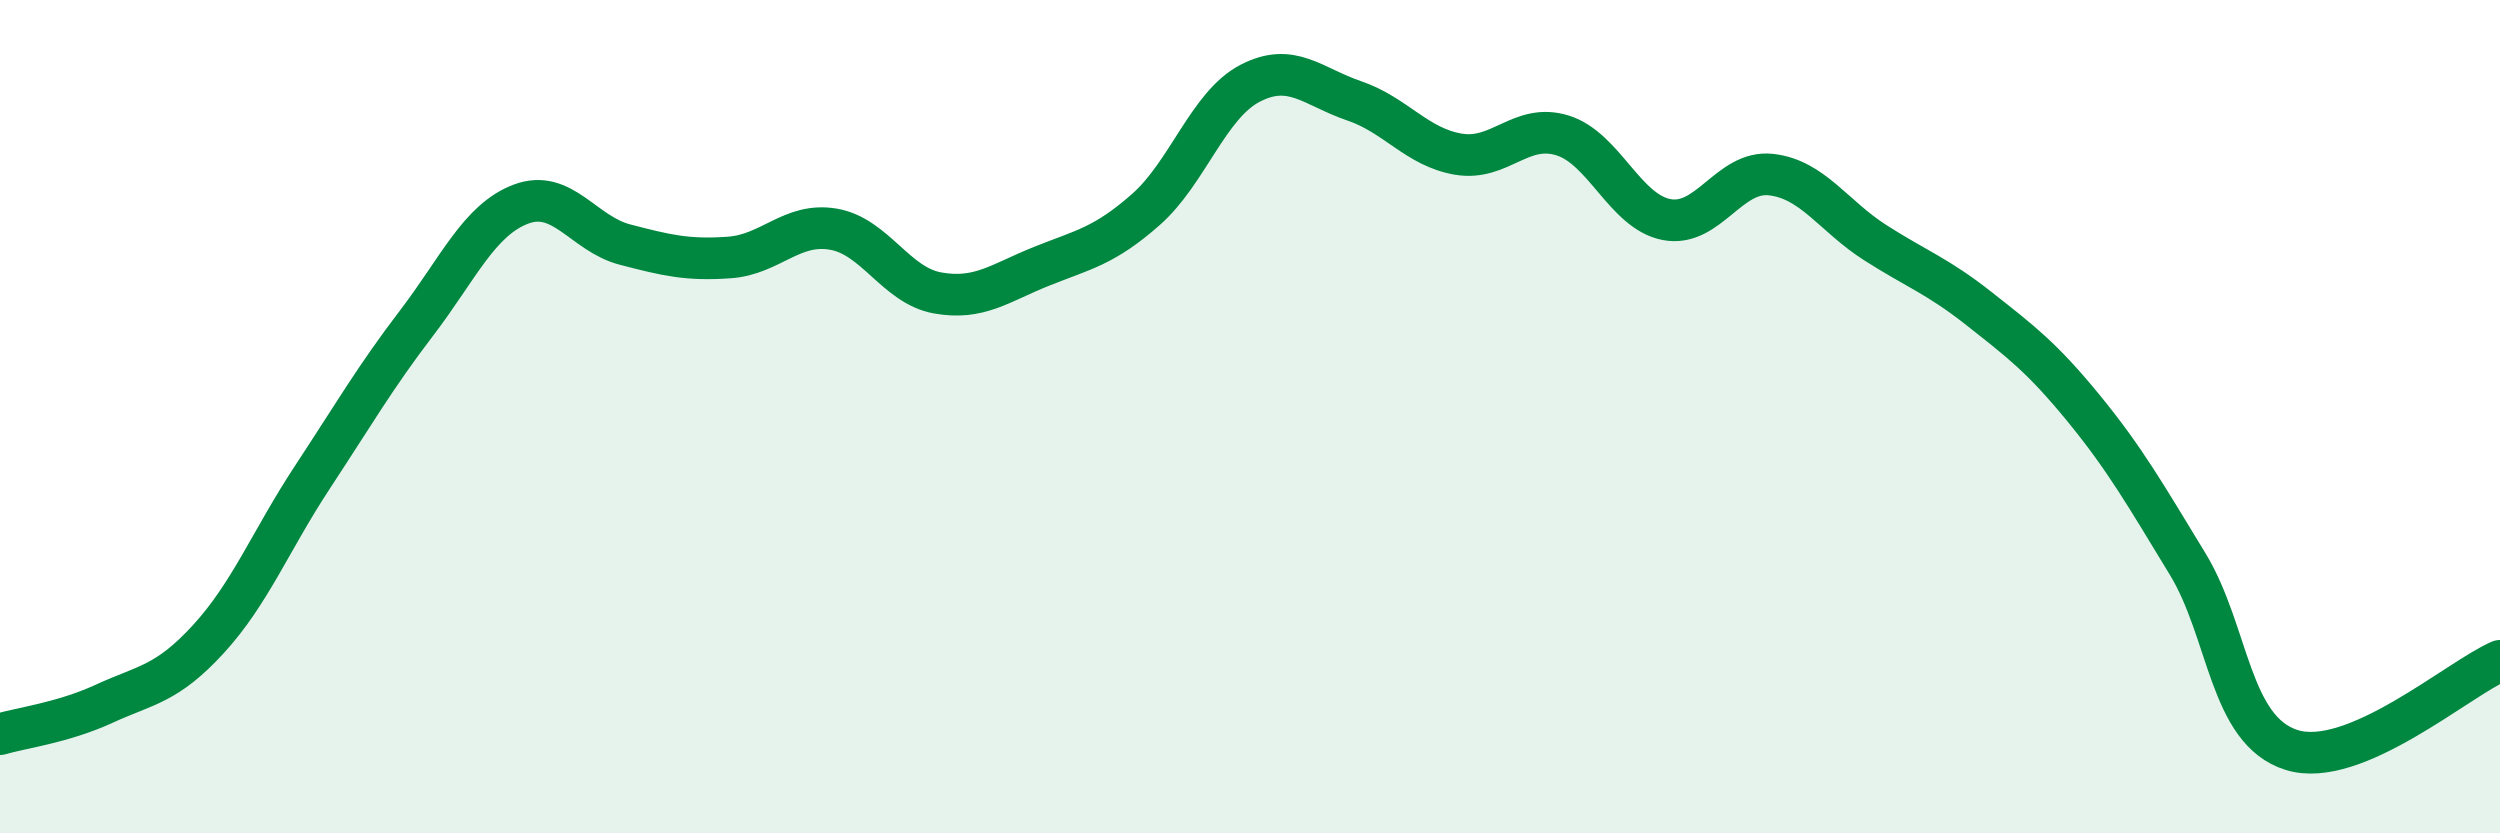
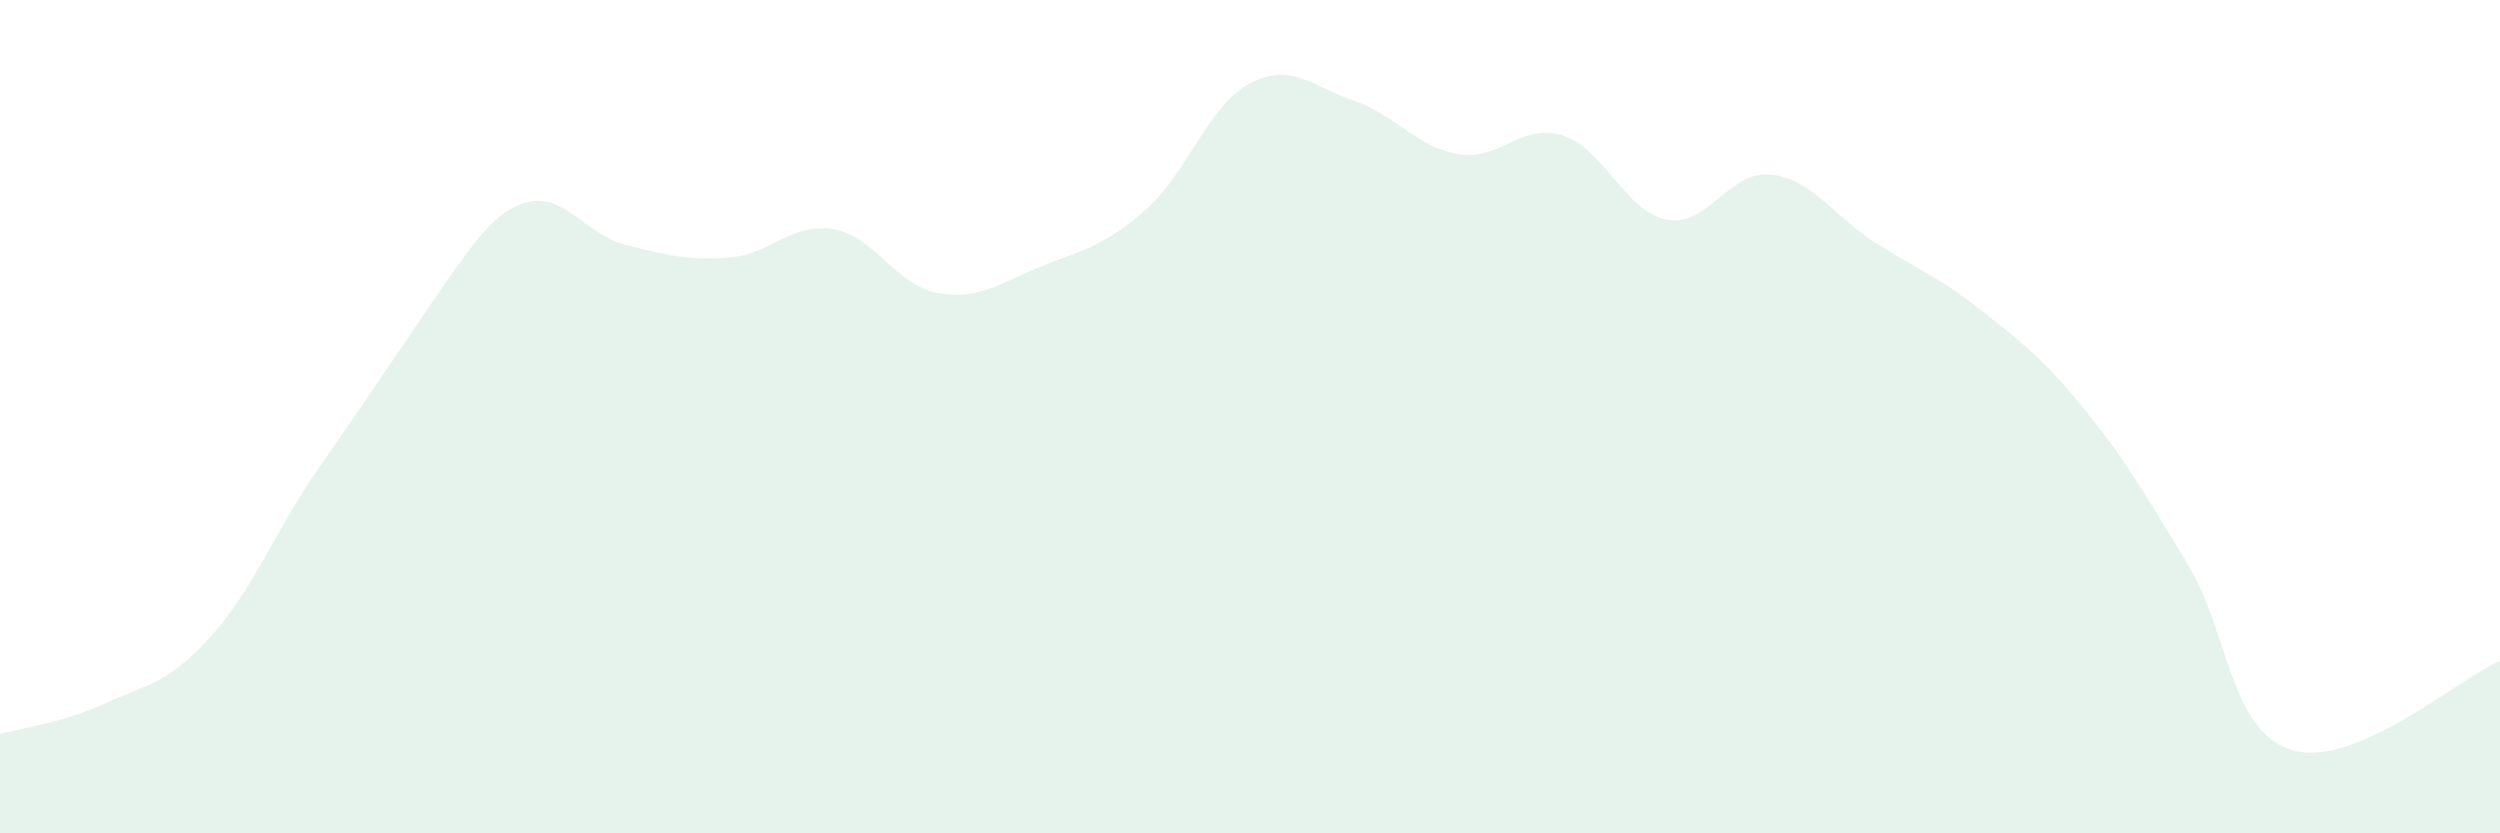
<svg xmlns="http://www.w3.org/2000/svg" width="60" height="20" viewBox="0 0 60 20">
-   <path d="M 0,17.62 C 0.5,17.47 1.5,17.35 2.5,16.89 C 3.5,16.43 4,16.43 5,15.34 C 6,14.25 6.5,12.97 7.5,11.45 C 8.5,9.93 9,9.06 10,7.75 C 11,6.44 11.5,5.28 12.5,4.9 C 13.5,4.52 14,5.61 15,5.87 C 16,6.13 16.5,6.25 17.5,6.18 C 18.5,6.11 19,5.33 20,5.5 C 21,5.67 21.5,6.85 22.5,7.03 C 23.5,7.21 24,6.79 25,6.39 C 26,5.99 26.5,5.91 27.5,5.03 C 28.5,4.15 29,2.52 30,2 C 31,1.48 31.5,2.08 32.5,2.42 C 33.5,2.76 34,3.53 35,3.7 C 36,3.87 36.5,2.94 37.5,3.25 C 38.5,3.56 39,5.08 40,5.27 C 41,5.46 41.5,4.08 42.5,4.19 C 43.5,4.3 44,5.18 45,5.82 C 46,6.46 46.5,6.62 47.5,7.41 C 48.5,8.2 49,8.57 50,9.79 C 51,11.01 51.5,11.89 52.5,13.53 C 53.5,15.17 53.5,17.53 55,18 C 56.5,18.47 59,16.29 60,15.86L60 20L0 20Z" fill="#008740" opacity="0.1" stroke-linecap="round" stroke-linejoin="round" />
-   <path d="M 0,17.62 C 0.5,17.47 1.5,17.35 2.5,16.89 C 3.5,16.43 4,16.43 5,15.34 C 6,14.25 6.5,12.97 7.5,11.45 C 8.5,9.93 9,9.06 10,7.75 C 11,6.44 11.5,5.28 12.5,4.9 C 13.5,4.52 14,5.61 15,5.87 C 16,6.13 16.5,6.25 17.5,6.18 C 18.5,6.11 19,5.33 20,5.5 C 21,5.67 21.5,6.85 22.5,7.03 C 23.5,7.21 24,6.79 25,6.39 C 26,5.99 26.5,5.91 27.5,5.03 C 28.5,4.15 29,2.52 30,2 C 31,1.48 31.5,2.08 32.5,2.42 C 33.5,2.76 34,3.53 35,3.7 C 36,3.87 36.5,2.94 37.5,3.25 C 38.5,3.56 39,5.08 40,5.27 C 41,5.46 41.5,4.08 42.5,4.19 C 43.5,4.3 44,5.18 45,5.82 C 46,6.46 46.5,6.62 47.5,7.41 C 48.5,8.2 49,8.57 50,9.79 C 51,11.01 51.5,11.89 52.5,13.53 C 53.5,15.17 53.5,17.53 55,18 C 56.5,18.47 59,16.29 60,15.86" stroke="#008740" stroke-width="1" fill="none" stroke-linecap="round" stroke-linejoin="round" />
+   <path d="M 0,17.62 C 0.5,17.47 1.5,17.35 2.5,16.89 C 3.5,16.43 4,16.43 5,15.34 C 6,14.25 6.5,12.97 7.5,11.45 C 11,6.44 11.5,5.28 12.5,4.9 C 13.5,4.52 14,5.61 15,5.87 C 16,6.13 16.5,6.25 17.5,6.18 C 18.5,6.11 19,5.33 20,5.5 C 21,5.67 21.5,6.85 22.5,7.03 C 23.5,7.21 24,6.79 25,6.39 C 26,5.99 26.5,5.91 27.5,5.03 C 28.5,4.15 29,2.52 30,2 C 31,1.48 31.5,2.08 32.5,2.42 C 33.5,2.76 34,3.53 35,3.7 C 36,3.87 36.5,2.94 37.5,3.25 C 38.5,3.56 39,5.08 40,5.27 C 41,5.46 41.5,4.08 42.5,4.19 C 43.5,4.3 44,5.18 45,5.82 C 46,6.46 46.5,6.62 47.5,7.41 C 48.5,8.2 49,8.57 50,9.79 C 51,11.01 51.5,11.89 52.5,13.53 C 53.5,15.17 53.5,17.53 55,18 C 56.5,18.47 59,16.29 60,15.86L60 20L0 20Z" fill="#008740" opacity="0.1" stroke-linecap="round" stroke-linejoin="round" />
</svg>